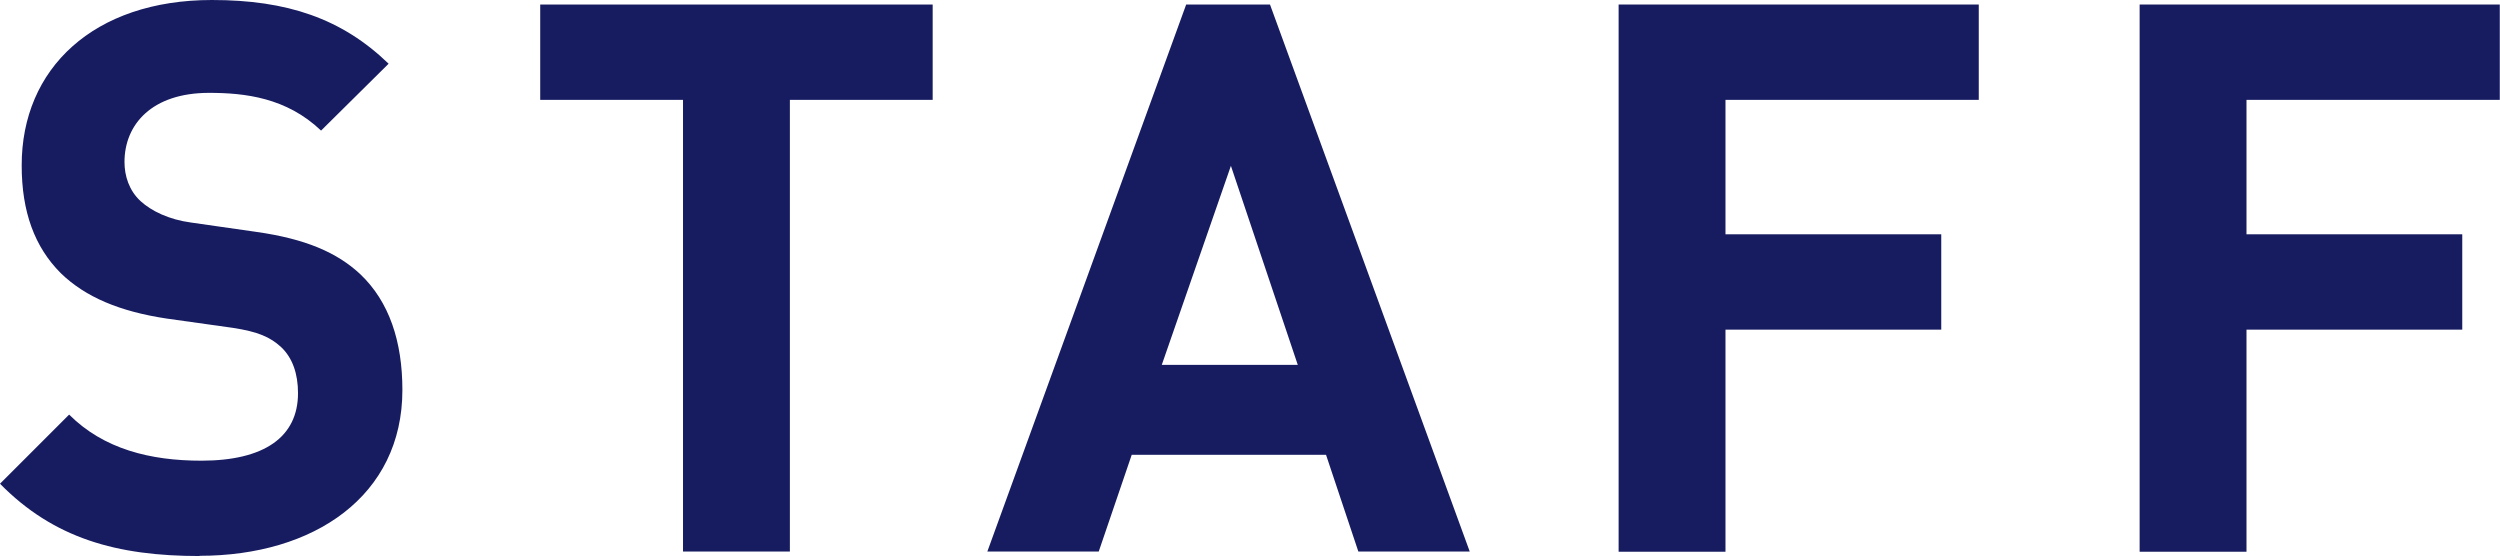
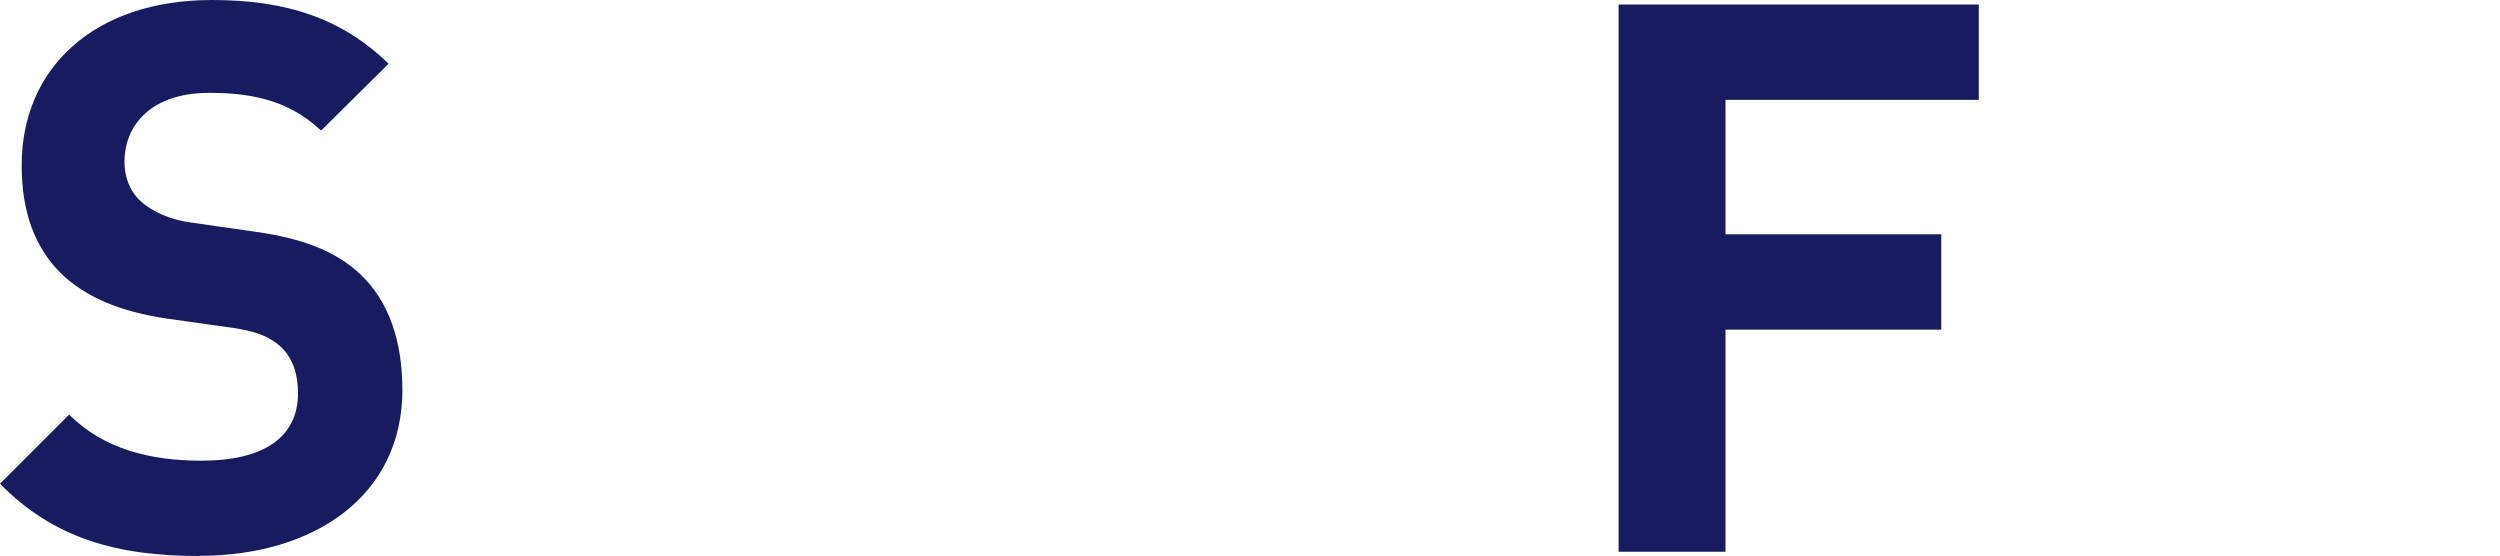
<svg xmlns="http://www.w3.org/2000/svg" id="_レイヤー_2" viewBox="0 0 110.65 24.61">
  <defs>
    <style>.cls-1{fill:#171c61;}</style>
  </defs>
  <g id="text">
    <g>
      <path class="cls-1" d="M8.84,24.61c-3.67,0-6.46-.78-8.84-3.2l3.06-3.06c1.53,1.53,3.6,2.04,5.85,2.04,2.79,0,4.28-1.05,4.28-2.99,0-.85-.24-1.56-.75-2.04-.48-.44-1.02-.68-2.14-.85l-2.92-.41c-2.07-.31-3.6-.95-4.69-2.01-1.16-1.16-1.73-2.72-1.73-4.76C.95,3.03,4.15,0,9.38,0c3.33,0,5.75,.82,7.82,2.82l-2.99,2.96c-1.53-1.46-3.37-1.67-4.96-1.67-2.52,0-3.74,1.39-3.74,3.06,0,.61,.2,1.26,.71,1.73,.48,.44,1.26,.82,2.24,.95l2.86,.41c2.21,.31,3.6,.92,4.62,1.87,1.29,1.22,1.87,2.99,1.87,5.13,0,4.69-3.91,7.34-8.98,7.34Z" />
-       <path class="cls-1" d="M34.96,4.42V24.41h-4.73V4.42h-6.32V.2h17.37V4.42h-6.32Z" />
-       <path class="cls-1" d="M60.12,24.41l-1.43-4.28h-8.6l-1.46,4.28h-4.93L52.5,.2h3.71l8.84,24.21h-4.93Zm-5.64-17.07l-3.06,8.81h6.02l-2.96-8.81Z" />
      <path class="cls-1" d="M76.37,4.42v5.95h9.55v4.22h-9.55v9.83h-4.73V.2h15.94V4.42h-11.22Z" />
-       <path class="cls-1" d="M99.43,4.42v5.95h9.55v4.22h-9.55v9.83h-4.73V.2h15.94V4.42h-11.22Z" />
    </g>
  </g>
</svg>